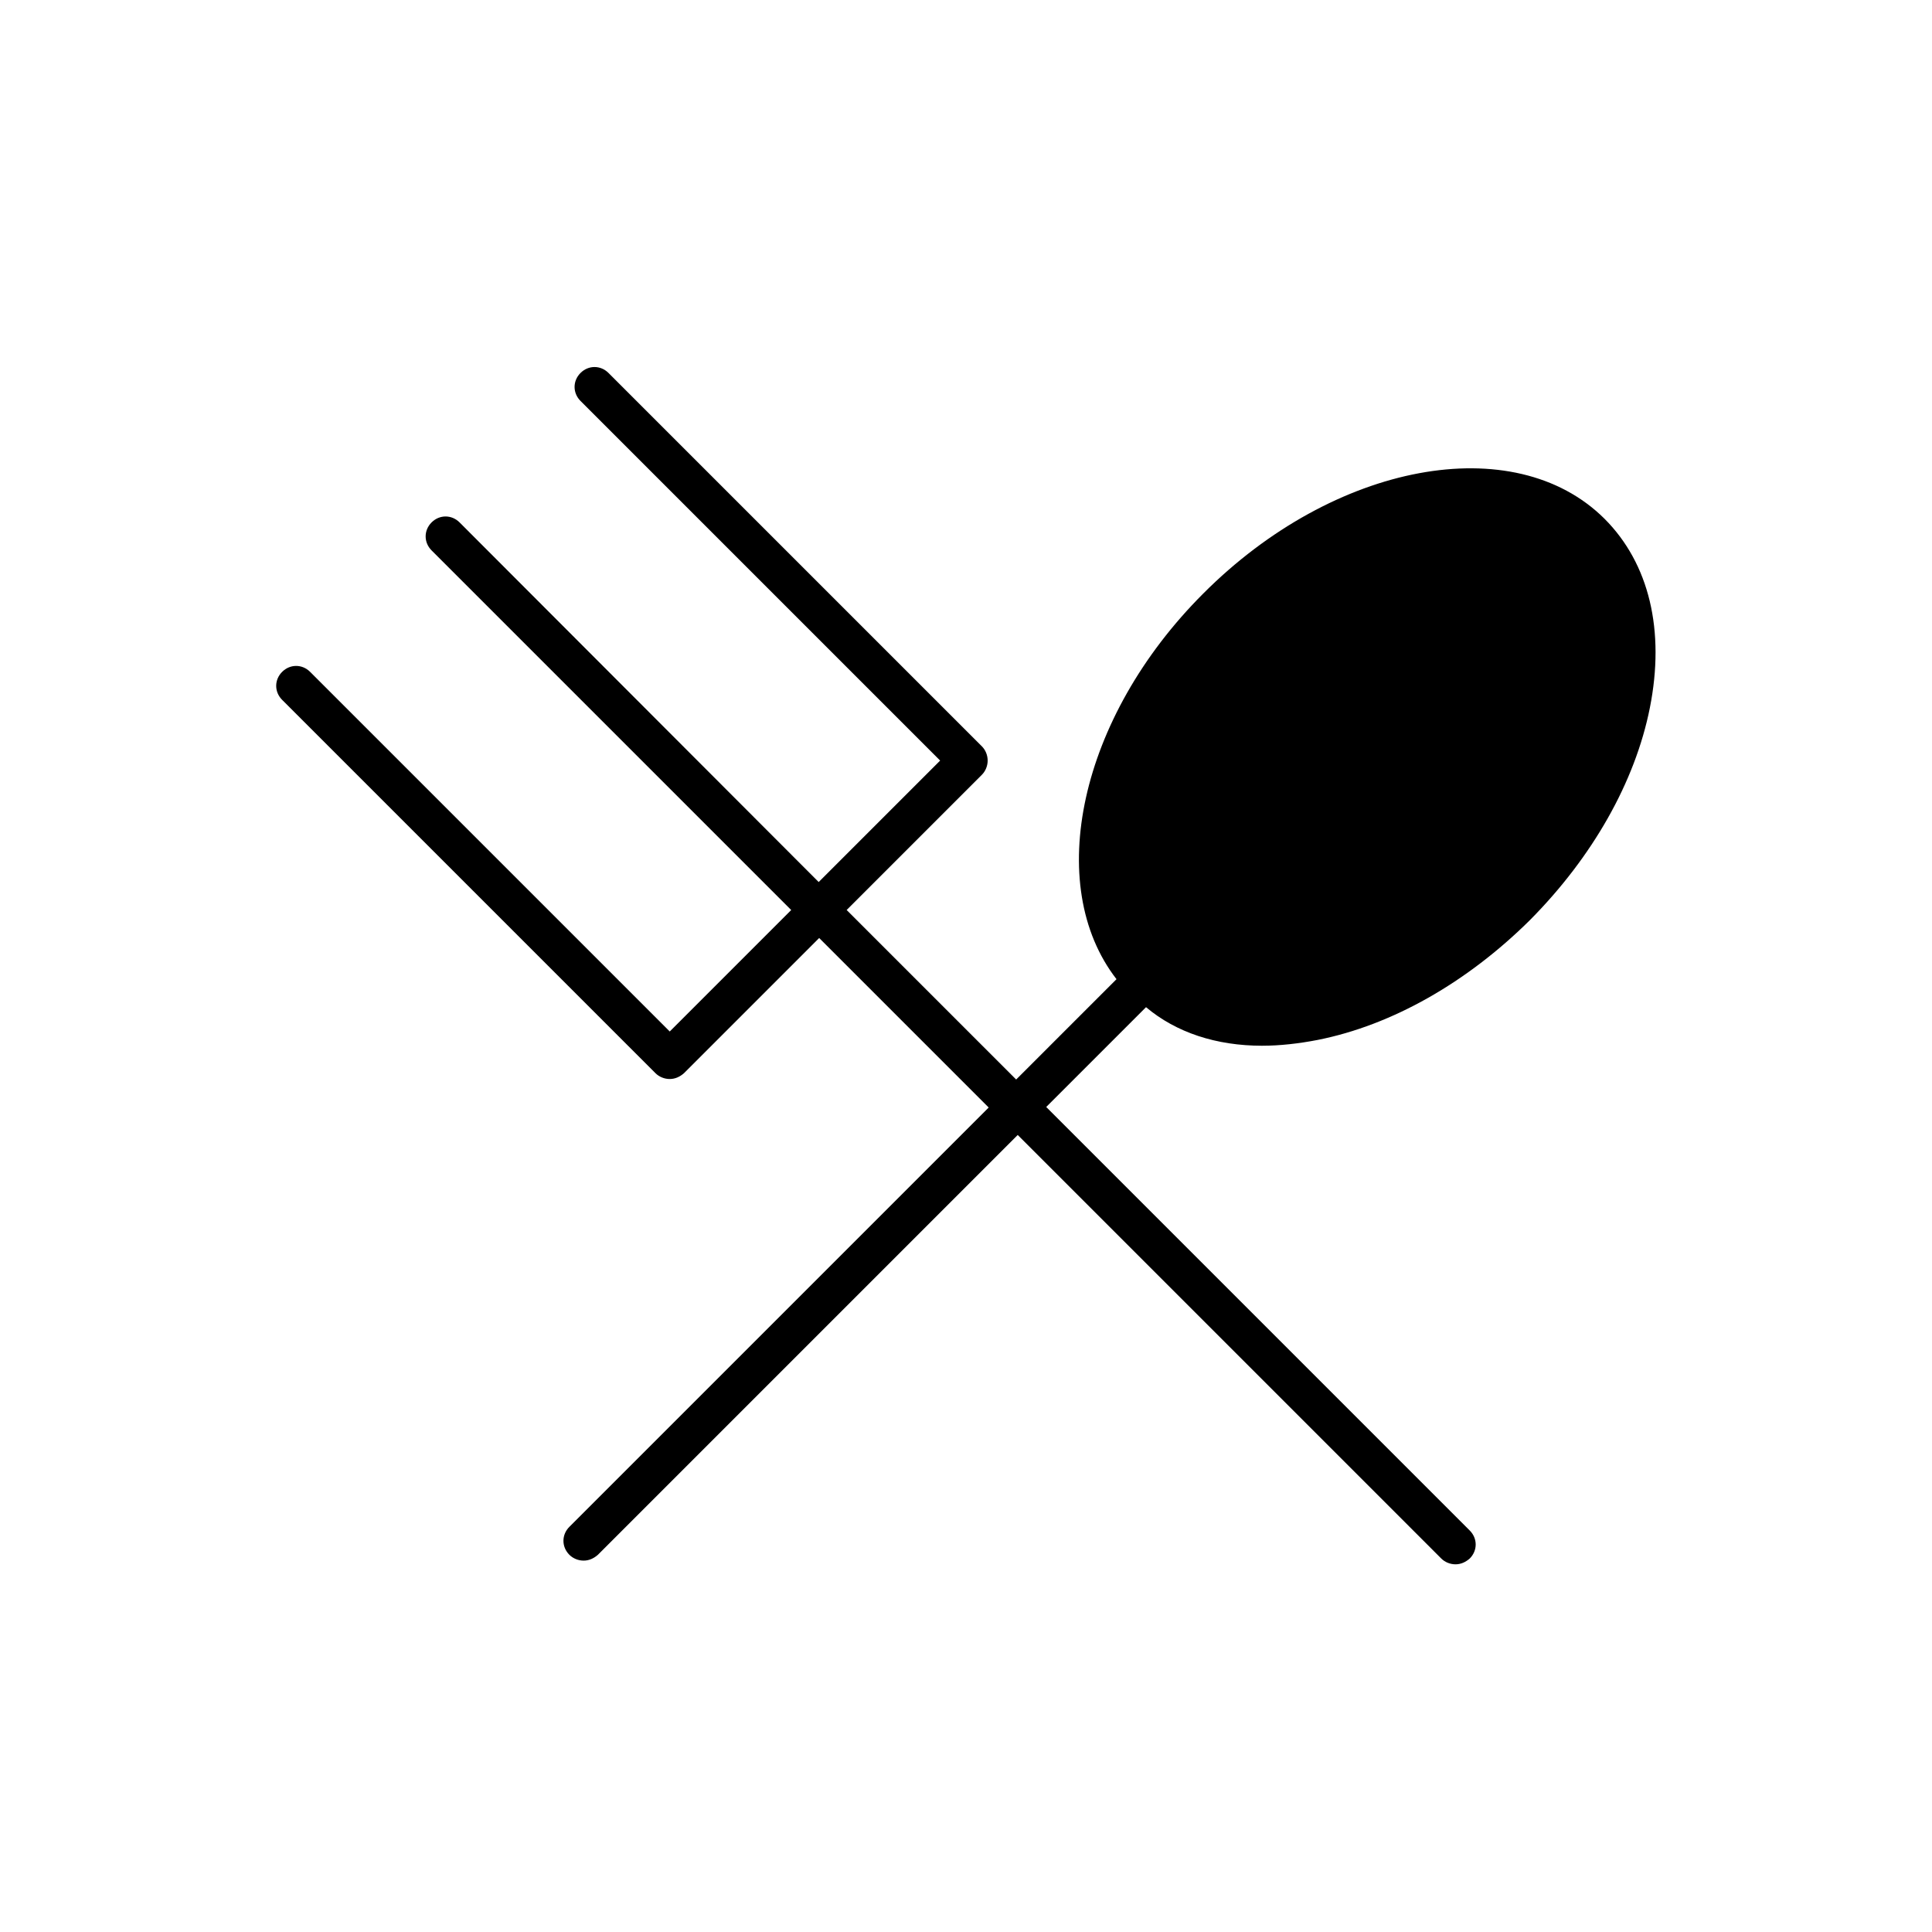
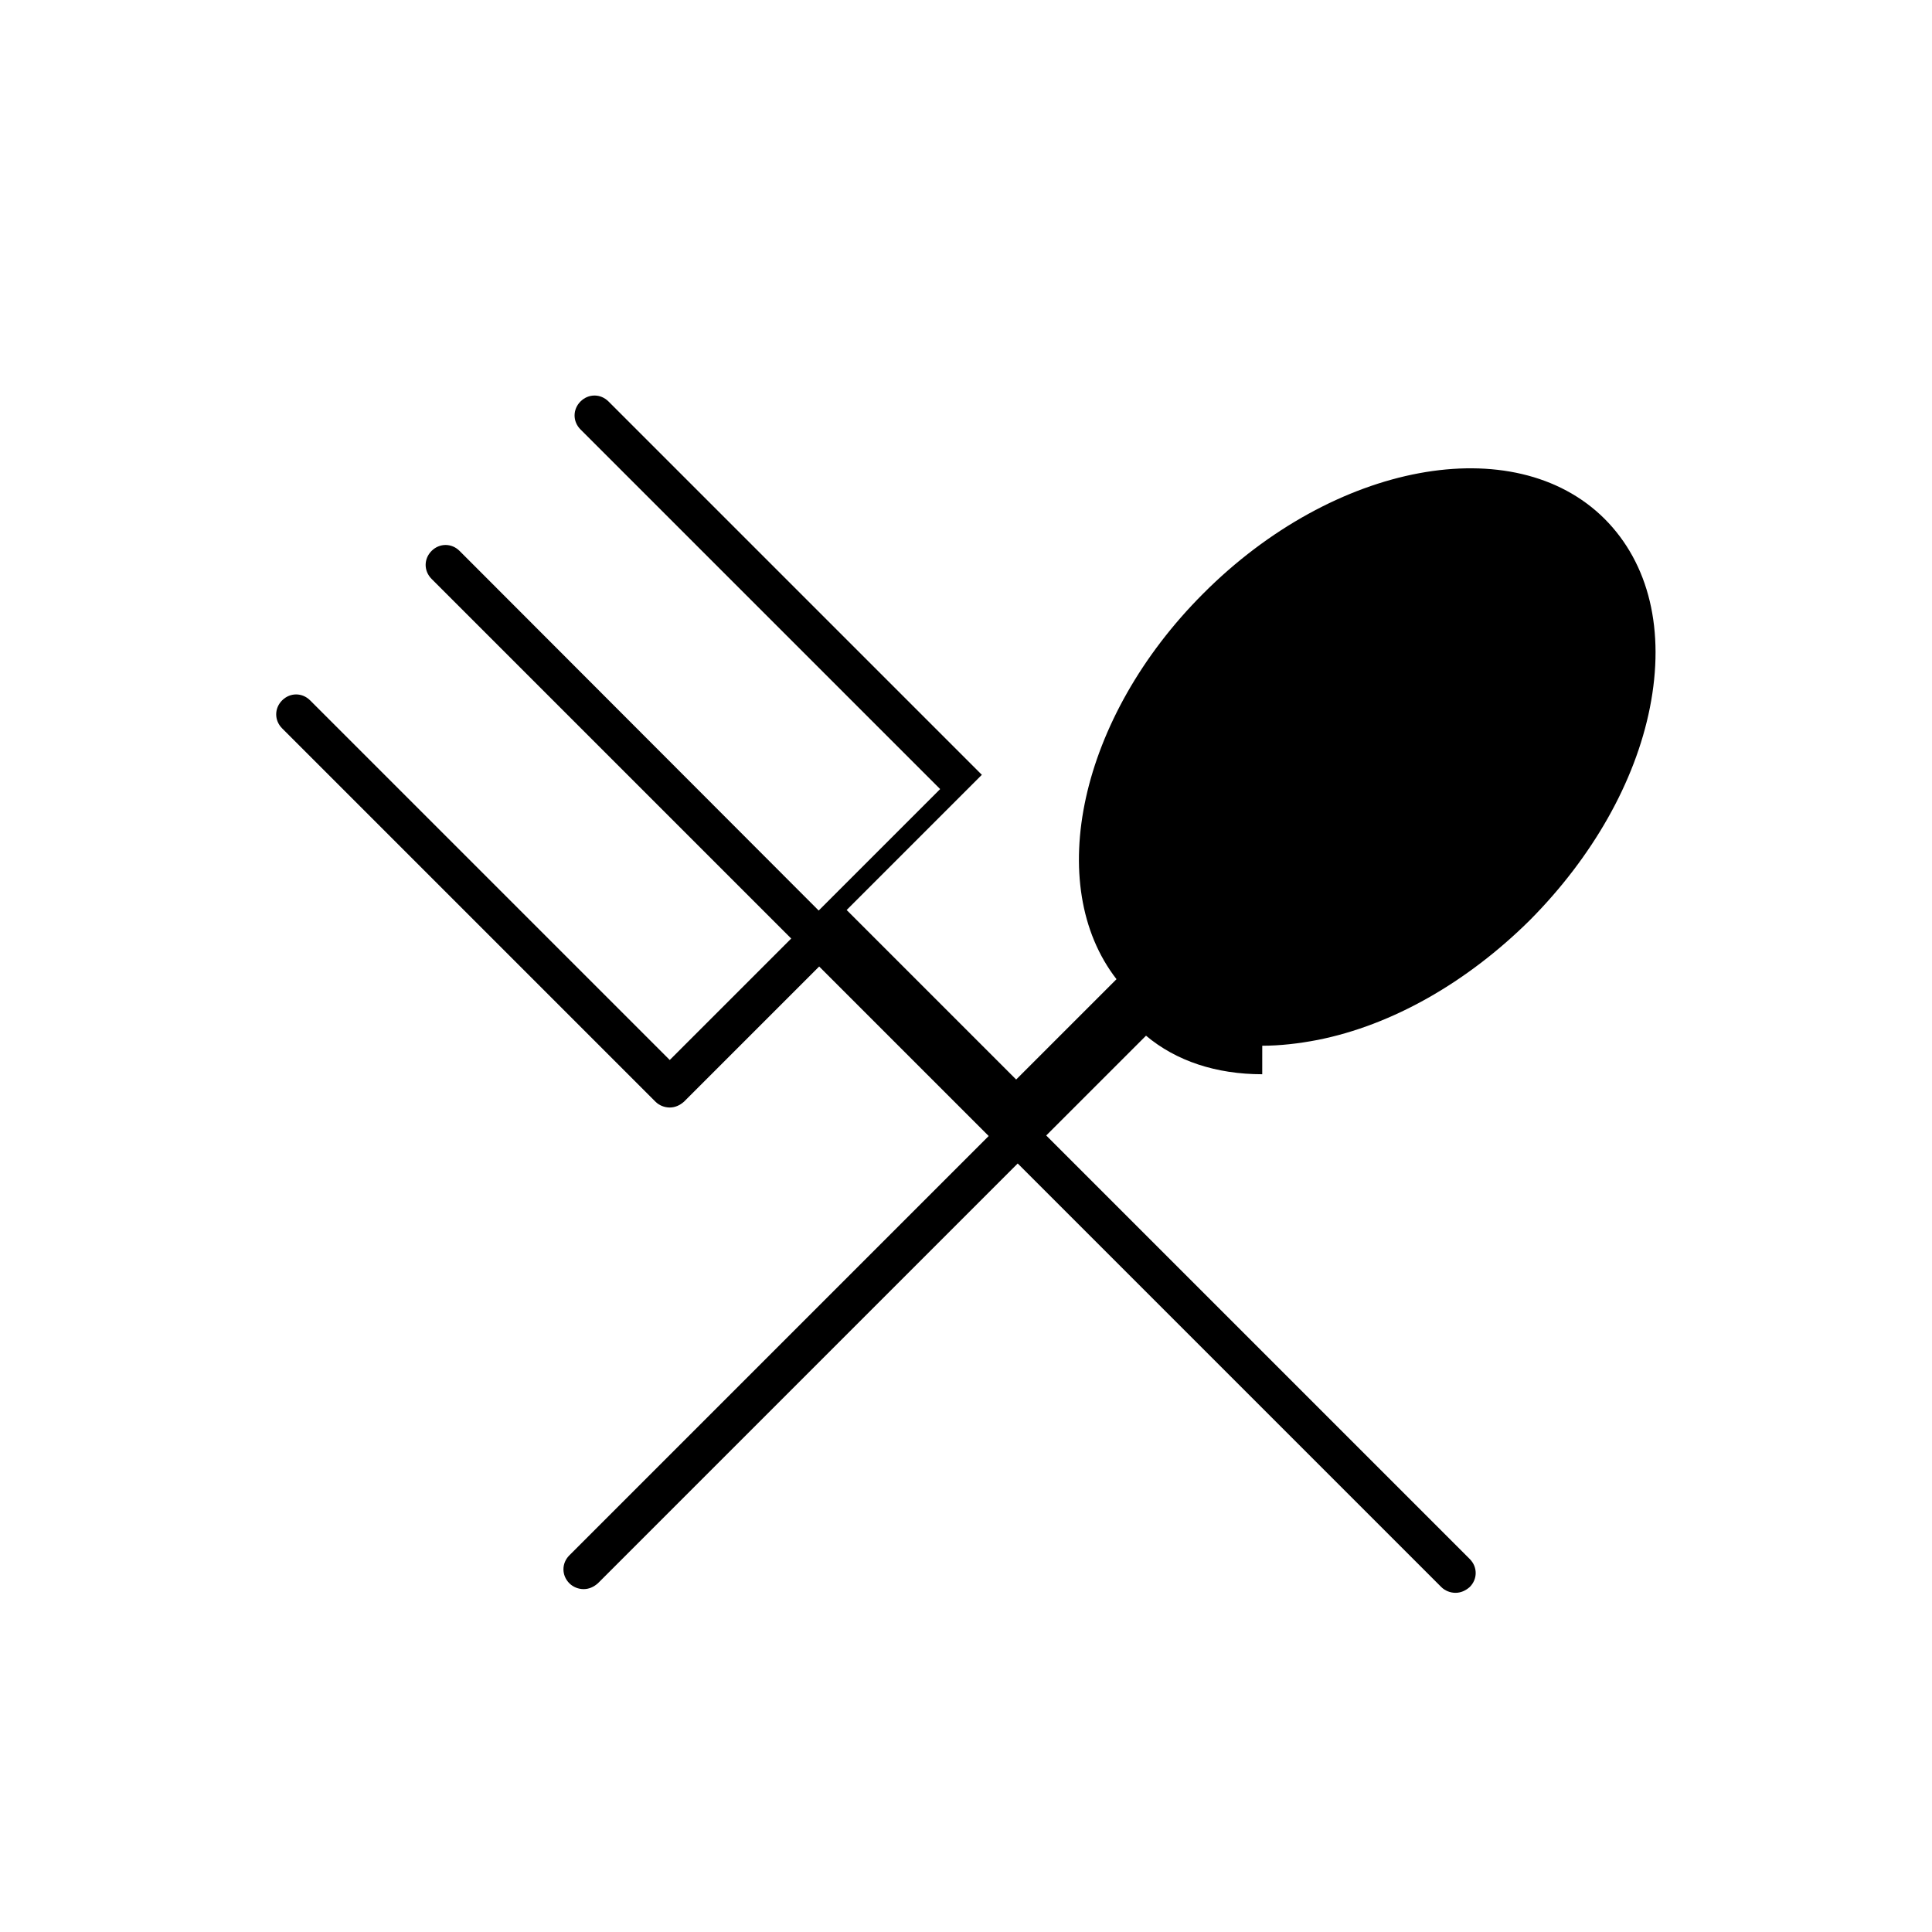
<svg xmlns="http://www.w3.org/2000/svg" fill="#000000" width="800px" height="800px" version="1.1" viewBox="144 144 512 512">
-   <path d="m478.51 421.13c4.617 0 9.656-0.559 14.695-1.539 19.734-3.918 39.605-15.254 56.258-31.77 16.516-16.652 27.848-36.527 31.77-56.258 4.059-20.434-0.141-38.207-12.035-50.102-23.93-23.789-71.652-14.973-106.36 19.871-32.887 32.887-42.266 77.25-22.953 102.16l-26.59 26.59-44.922-44.922 35.828-35.828c0.98-0.98 1.539-2.379 1.539-3.777 0-1.398-0.559-2.801-1.539-3.777l-98.941-98.941c-2.098-2.098-5.316-2.098-7.418 0-2.098 2.098-2.098 5.316 0 7.418l95.305 95.305-32.188 32.188-95.168-95.305c-2.098-2.098-5.316-2.098-7.418 0-2.098 2.098-2.098 5.316 0 7.418l95.305 95.305-32.188 32.188-95.305-95.305c-2.098-2.098-5.316-2.098-7.418 0-2.098 2.098-2.098 5.316 0 7.418l98.941 98.941c0.98 0.98 2.379 1.539 3.777 1.539s2.66-0.559 3.777-1.539l35.828-35.828 44.922 44.922-111.12 111.12c-2.098 2.098-2.098 5.316 0 7.418 0.98 0.98 2.379 1.539 3.777 1.539s2.66-0.559 3.777-1.539l111.26-111.26 112.24 112.24c0.98 0.98 2.379 1.539 3.777 1.539 1.398 0 2.66-0.559 3.777-1.539 2.098-2.098 2.098-5.316 0-7.418l-112.24-112.24 26.449-26.449c7.988 6.723 18.621 10.219 30.797 10.219z" />
+   <path d="m478.51 421.13c4.617 0 9.656-0.559 14.695-1.539 19.734-3.918 39.605-15.254 56.258-31.77 16.516-16.652 27.848-36.527 31.77-56.258 4.059-20.434-0.141-38.207-12.035-50.102-23.93-23.789-71.652-14.973-106.36 19.871-32.887 32.887-42.266 77.25-22.953 102.16l-26.59 26.59-44.922-44.922 35.828-35.828l-98.941-98.941c-2.098-2.098-5.316-2.098-7.418 0-2.098 2.098-2.098 5.316 0 7.418l95.305 95.305-32.188 32.188-95.168-95.305c-2.098-2.098-5.316-2.098-7.418 0-2.098 2.098-2.098 5.316 0 7.418l95.305 95.305-32.188 32.188-95.305-95.305c-2.098-2.098-5.316-2.098-7.418 0-2.098 2.098-2.098 5.316 0 7.418l98.941 98.941c0.98 0.98 2.379 1.539 3.777 1.539s2.66-0.559 3.777-1.539l35.828-35.828 44.922 44.922-111.12 111.12c-2.098 2.098-2.098 5.316 0 7.418 0.98 0.98 2.379 1.539 3.777 1.539s2.66-0.559 3.777-1.539l111.26-111.26 112.24 112.24c0.98 0.98 2.379 1.539 3.777 1.539 1.398 0 2.66-0.559 3.777-1.539 2.098-2.098 2.098-5.316 0-7.418l-112.24-112.24 26.449-26.449c7.988 6.723 18.621 10.219 30.797 10.219z" />
</svg>